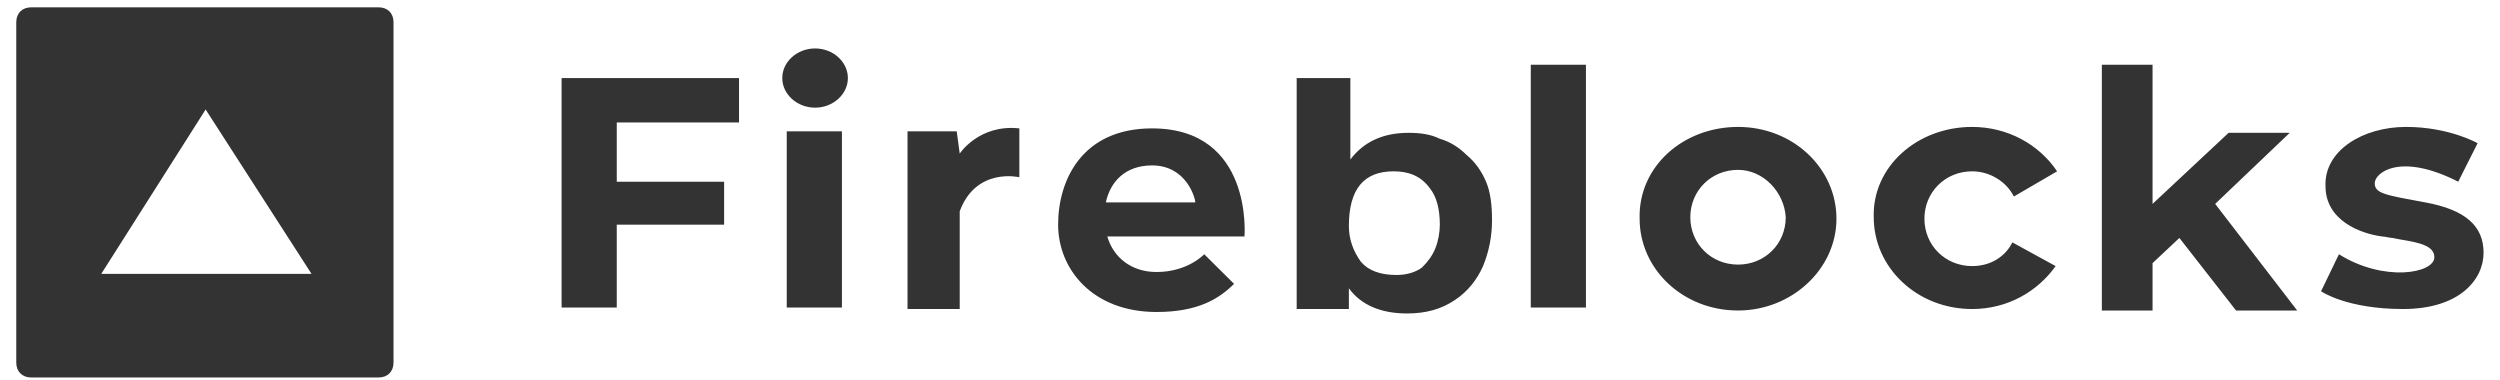
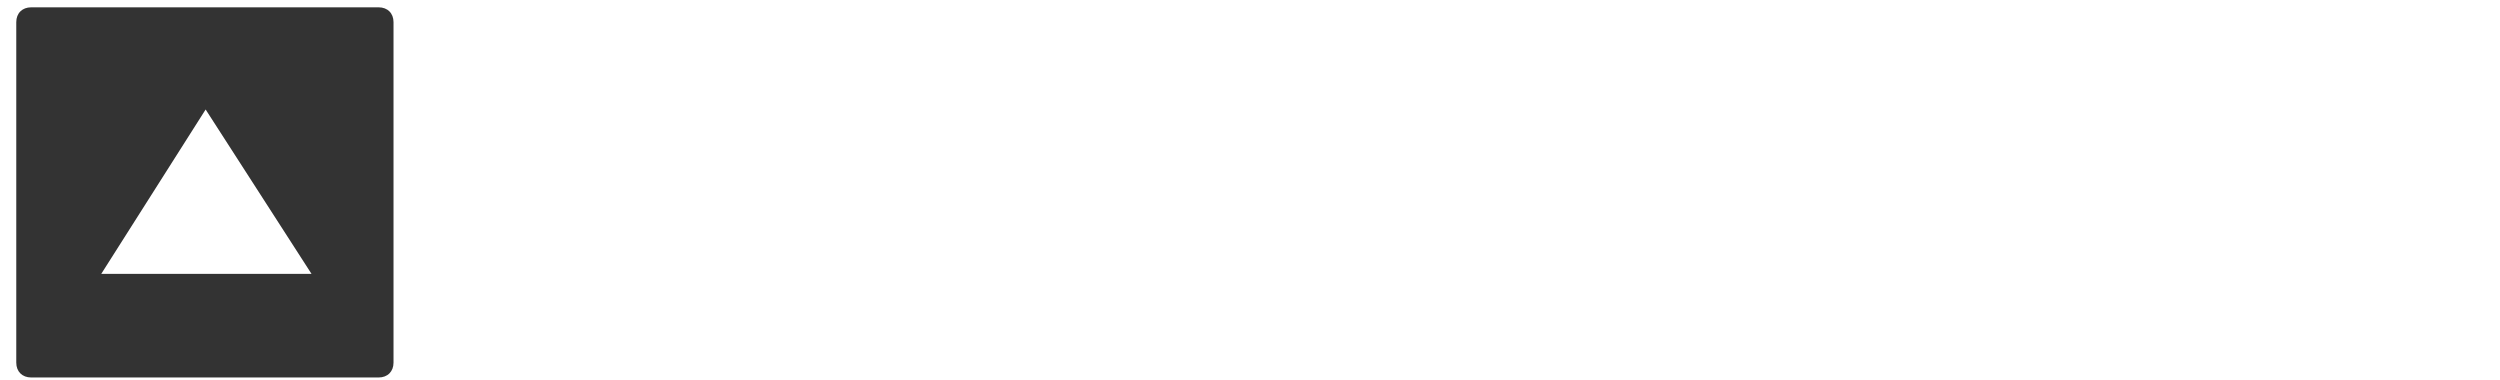
<svg xmlns="http://www.w3.org/2000/svg" width="138" height="21" viewBox="0 0 138 21" fill="none">
-   <path d="M74.54 4.308V8.804C75.281 7.823 76.351 7.332 77.75 7.332C78.409 7.332 78.985 7.414 79.478 7.659C80.055 7.823 80.548 8.15 80.96 8.558C81.454 8.967 81.783 9.457 82.03 10.03C82.277 10.602 82.359 11.337 82.359 12.155C82.359 13.054 82.195 13.871 81.865 14.688C81.536 15.424 81.042 16.078 80.302 16.568C79.561 17.058 78.738 17.303 77.668 17.303C76.186 17.303 75.116 16.813 74.458 15.914V17.058H71.577V4.308H74.54ZM63.593 7.087C69.19 7.087 68.696 13.054 68.696 13.054H61.124C61.453 14.198 62.441 15.015 63.84 15.015C65.569 15.015 66.474 14.034 66.474 14.034L68.12 15.669C67.297 16.486 66.145 17.222 63.84 17.222C60.301 17.222 58.408 14.852 58.408 12.4C58.408 9.948 59.725 7.087 63.593 7.087ZM132.813 7.006C135.2 7.006 136.764 7.905 136.764 7.905L135.694 10.03C132.484 8.395 131.085 9.539 131.085 10.111C131.085 10.683 131.661 10.765 133.883 11.174C136.105 11.582 137.093 12.482 137.093 13.953C137.093 15.424 135.776 17.058 132.648 17.058C129.521 17.058 128.122 16.078 128.122 16.078L129.109 14.034C131.578 15.587 134.377 15.097 134.377 14.198C134.377 13.544 133.471 13.38 132.484 13.217L132.072 13.135C131.908 13.135 131.661 13.054 131.496 13.054C130.261 12.89 128.368 12.155 128.368 10.275C128.286 8.313 130.426 7.006 132.813 7.006ZM118.821 3.573V11.255L123.019 7.332H126.393L122.278 11.255L126.805 17.14H123.43L120.302 13.135L118.821 14.525V17.14H116.022V3.573H118.821ZM108.862 7.006C110.837 7.006 112.566 7.986 113.553 9.457L111.166 10.847C110.755 10.03 109.849 9.457 108.862 9.457C107.38 9.457 106.228 10.602 106.228 12.073C106.228 13.544 107.38 14.688 108.862 14.688C109.849 14.688 110.673 14.198 111.084 13.38L113.471 14.688C112.483 16.078 110.837 17.058 108.862 17.058C105.816 17.058 103.43 14.77 103.43 11.991C103.347 9.212 105.816 7.006 108.862 7.006ZM95.94 7.006C98.985 7.006 101.372 9.294 101.372 12.073C101.372 14.852 98.903 17.14 95.94 17.14C92.894 17.14 90.507 14.852 90.507 12.073C90.425 9.212 92.894 7.006 95.94 7.006ZM46.474 7.251V16.977H43.428V7.251H46.474ZM40.794 4.308V6.76H34.045V10.03H39.971V12.4H34.045V16.977H31V4.308H40.794ZM52.976 8.477C52.976 8.477 54.046 6.842 56.268 7.087V9.784C56.268 9.784 53.881 9.212 52.976 11.664V17.058H50.095V7.251H52.811L52.976 8.477ZM87.544 3.573V16.977H84.499V3.573H87.544ZM76.927 9.457C75.281 9.457 74.458 10.438 74.458 12.482C74.458 13.217 74.705 13.871 75.116 14.443C75.528 14.933 76.186 15.179 77.092 15.179C77.668 15.179 78.162 15.015 78.491 14.77C78.82 14.443 79.067 14.116 79.231 13.707C79.396 13.299 79.478 12.808 79.478 12.4C79.478 11.582 79.314 10.847 78.902 10.357C78.409 9.703 77.75 9.457 76.927 9.457ZM95.94 9.376C94.458 9.376 93.306 10.52 93.306 11.991C93.306 13.462 94.458 14.606 95.94 14.606C97.421 14.606 98.573 13.462 98.573 11.991C98.491 10.602 97.339 9.376 95.94 9.376ZM63.593 9.131C62.112 9.131 61.289 10.03 61.042 11.174H65.98C65.98 10.929 65.486 9.131 63.593 9.131ZM44.992 2.674C45.98 2.674 46.803 3.409 46.803 4.308C46.803 5.207 45.98 5.943 44.992 5.943C44.004 5.943 43.181 5.207 43.181 4.308C43.181 3.409 44.004 2.674 44.992 2.674Z" fill="#333333" />
  <path d="M20.899 0.404C21.393 0.404 21.722 0.731 21.722 1.222V20.02C21.722 20.51 21.393 20.837 20.899 20.837H1.722C1.228 20.837 0.898 20.51 0.898 20.02V1.222C0.898 0.731 1.228 0.404 1.722 0.404H20.899ZM11.351 6.044L5.59 15.116H17.195L11.351 6.044Z" fill="#333333" />
</svg>